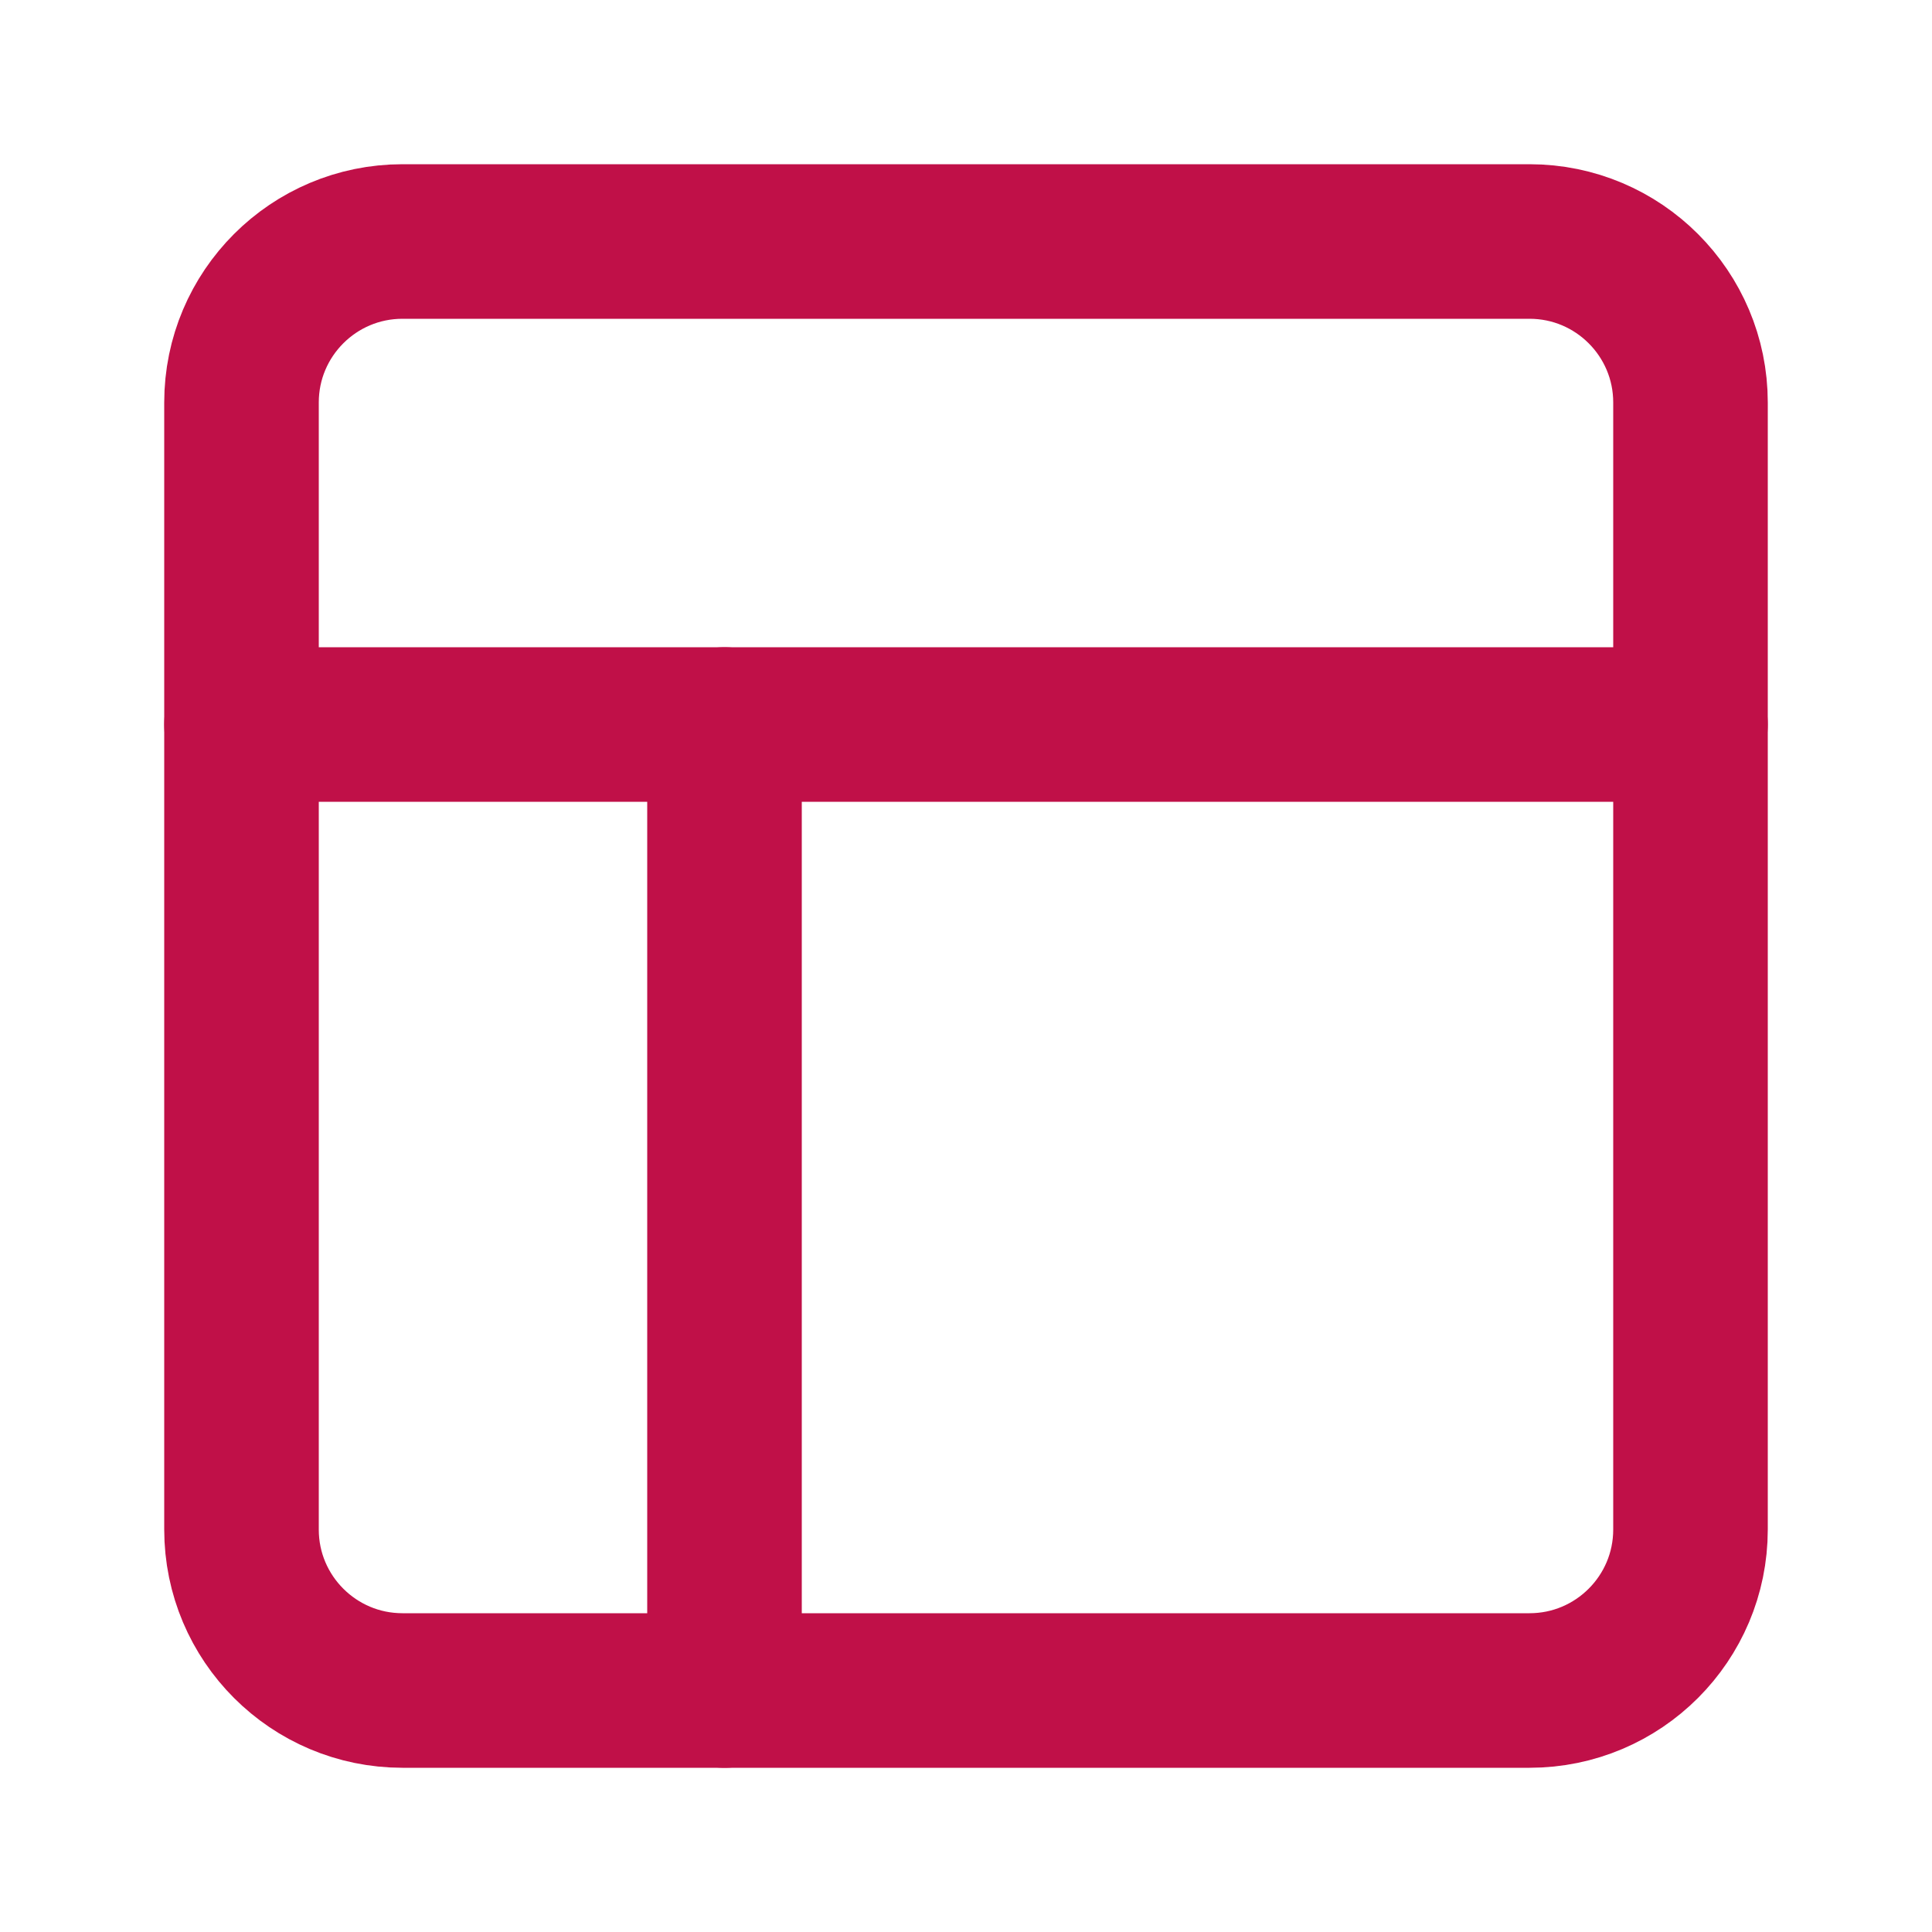
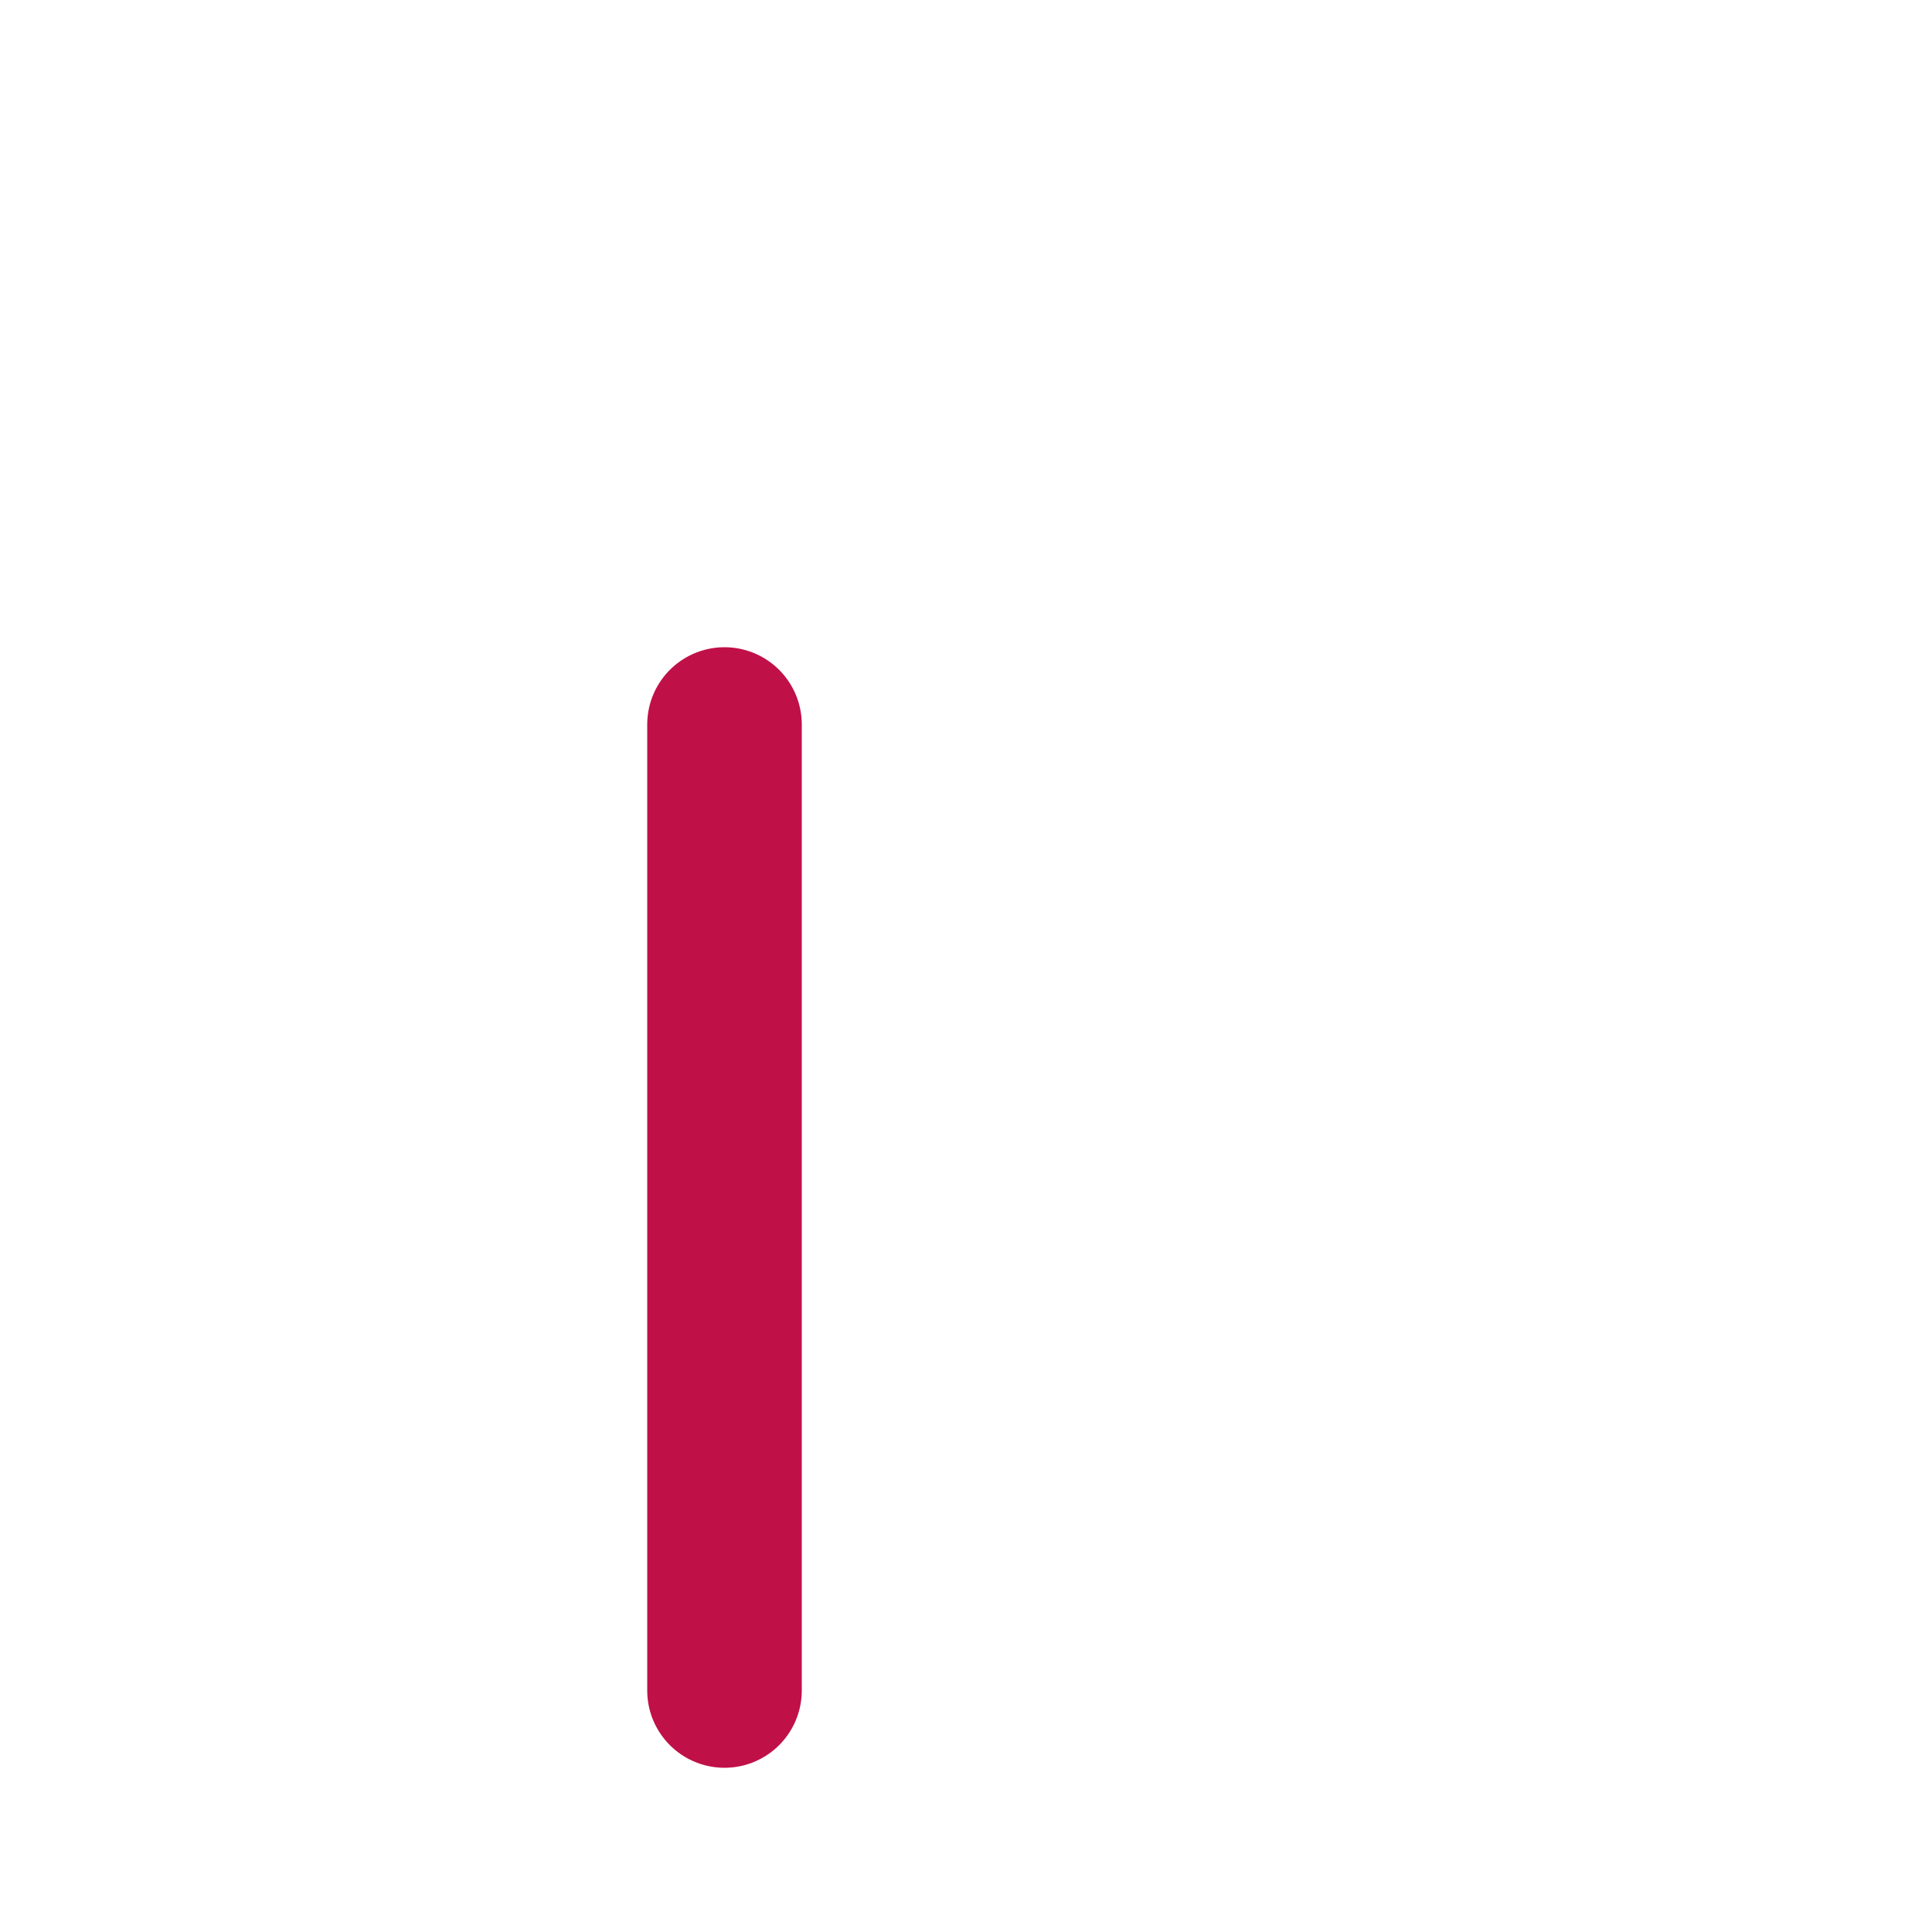
<svg xmlns="http://www.w3.org/2000/svg" width="25" height="25" viewBox="0 0 25 25" fill="none">
-   <path d="M19.792 3.125H5.208C4.058 3.125 3.125 4.058 3.125 5.208V19.792C3.125 20.942 4.058 21.875 5.208 21.875H19.792C20.942 21.875 21.875 20.942 21.875 19.792V5.208C21.875 4.058 20.942 3.125 19.792 3.125Z" stroke="#C01048" stroke-width="2" stroke-linecap="round" stroke-linejoin="round" />
-   <path d="M3.125 9.375H21.875" stroke="#C01048" stroke-width="2" stroke-linecap="round" stroke-linejoin="round" />
  <path d="M9.375 21.875V9.375" stroke="#C01048" stroke-width="2" stroke-linecap="round" stroke-linejoin="round" />
</svg>